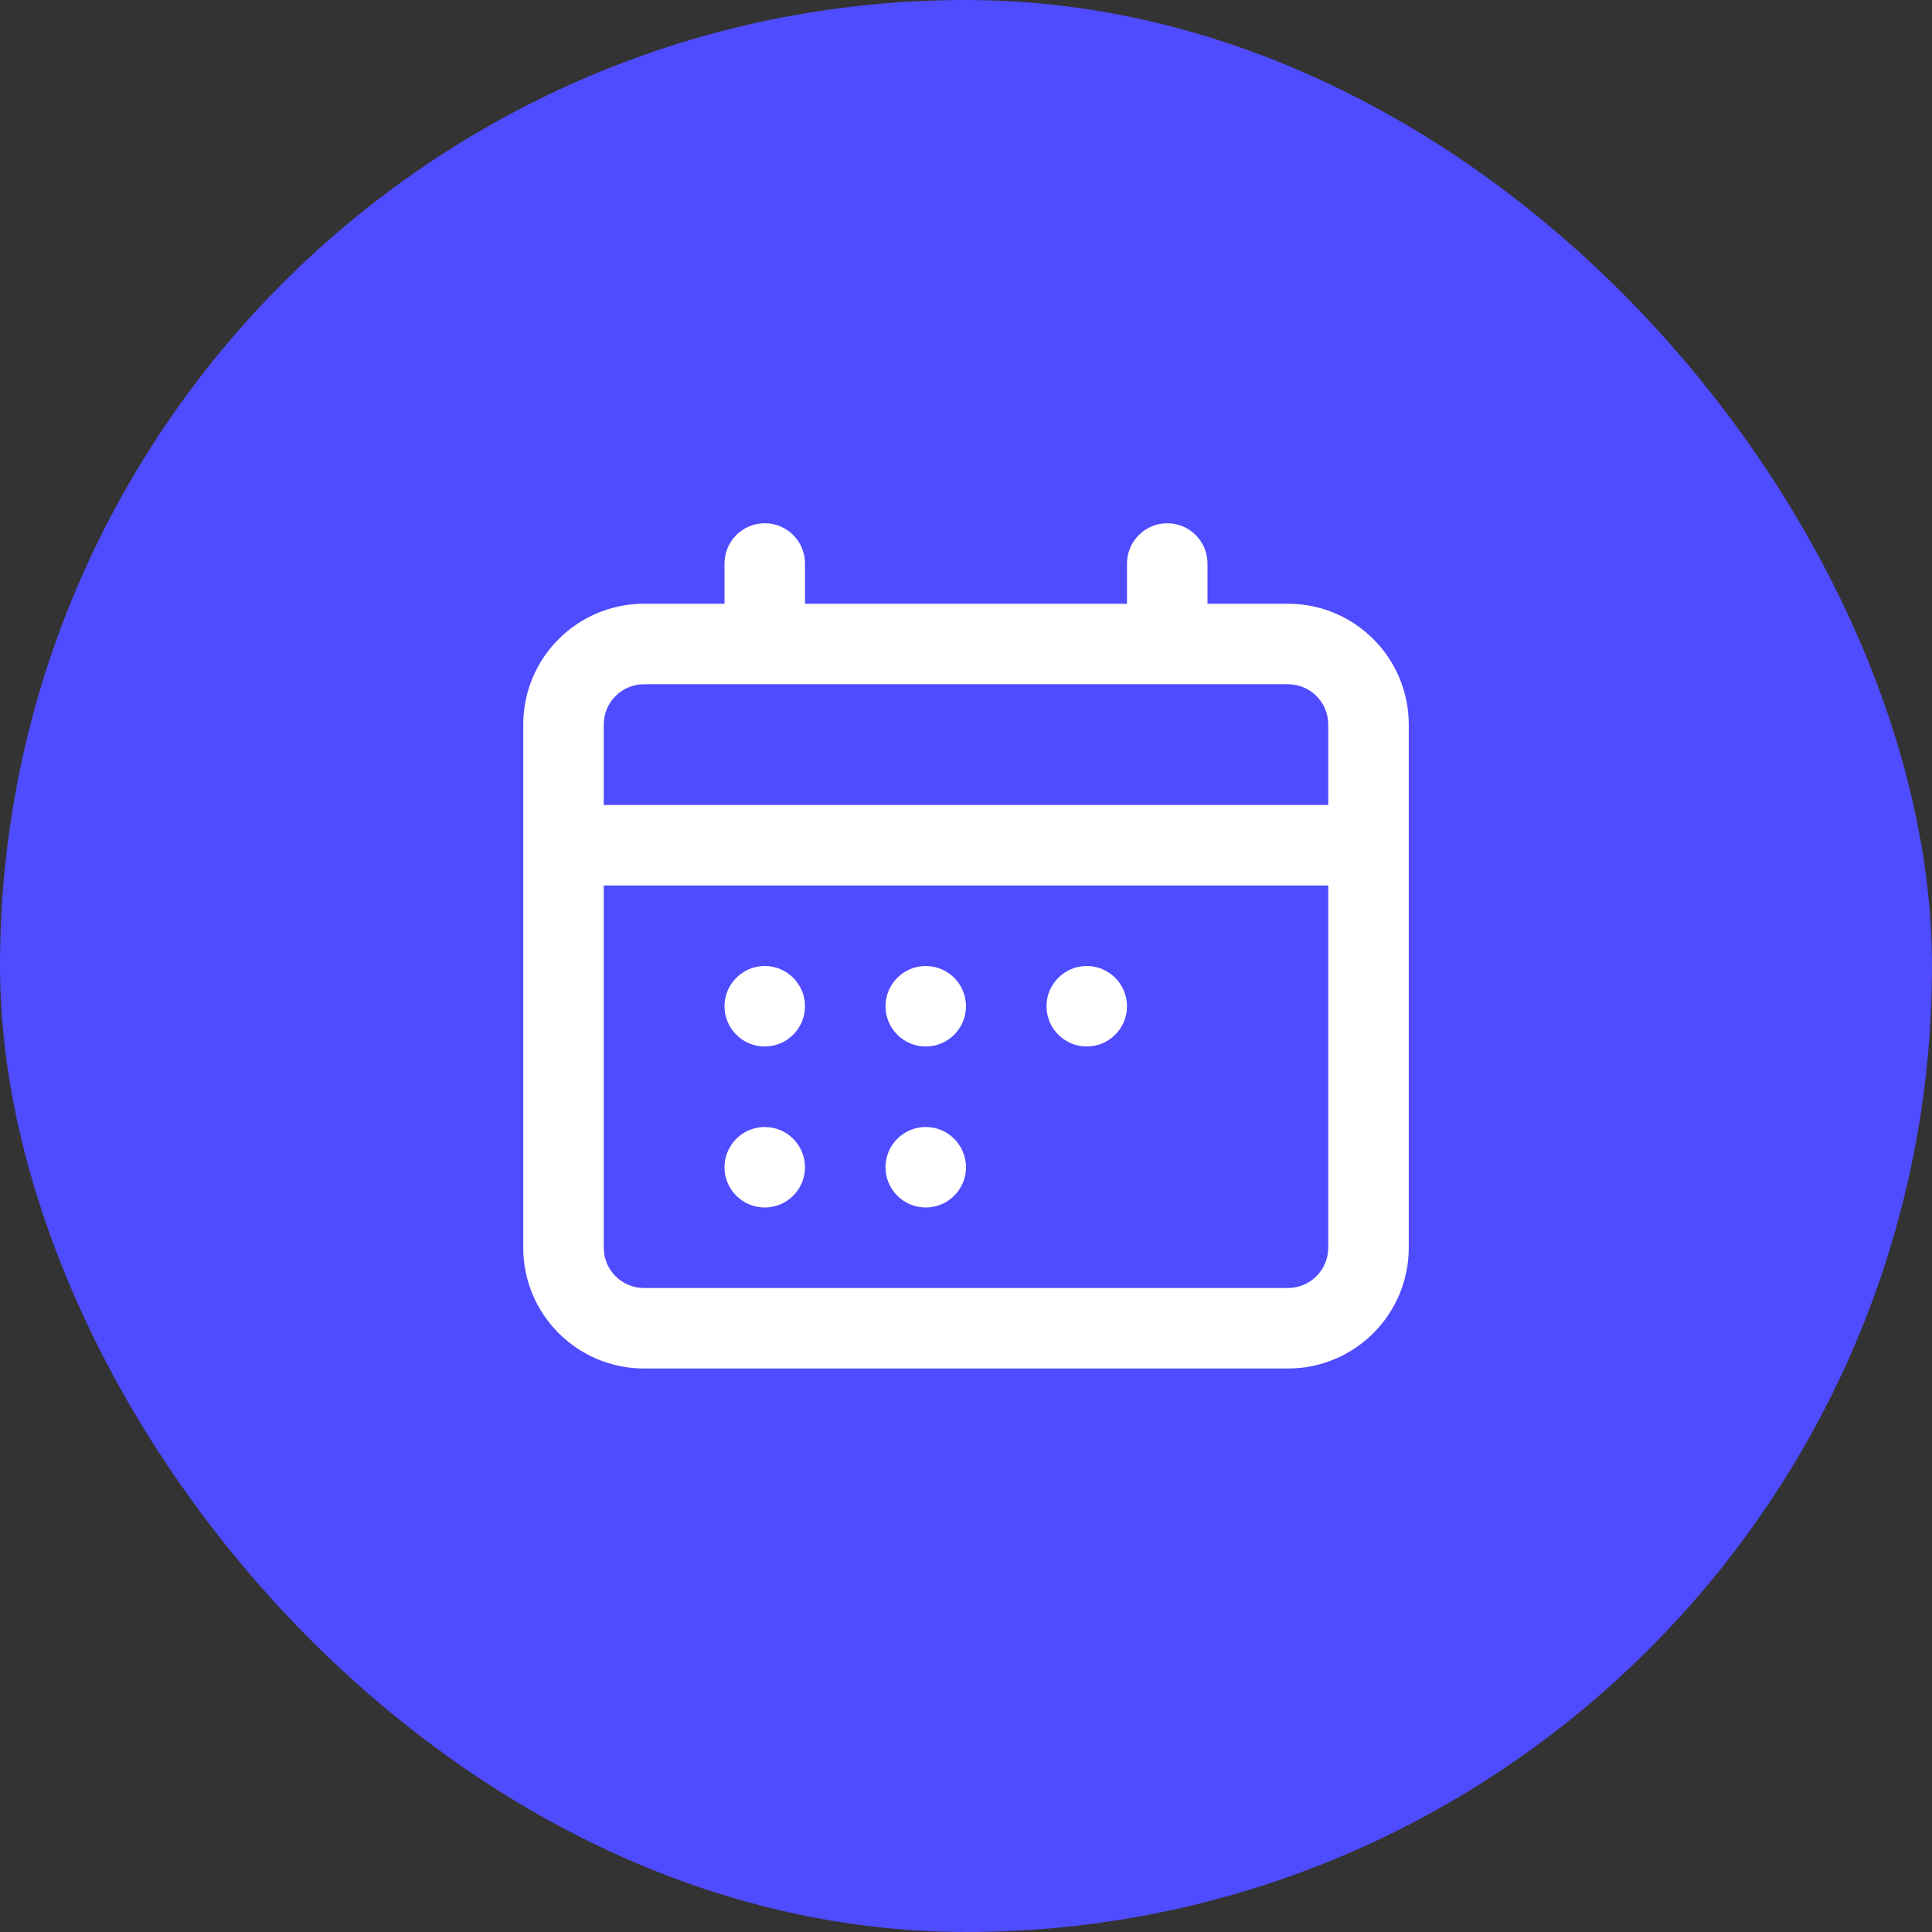
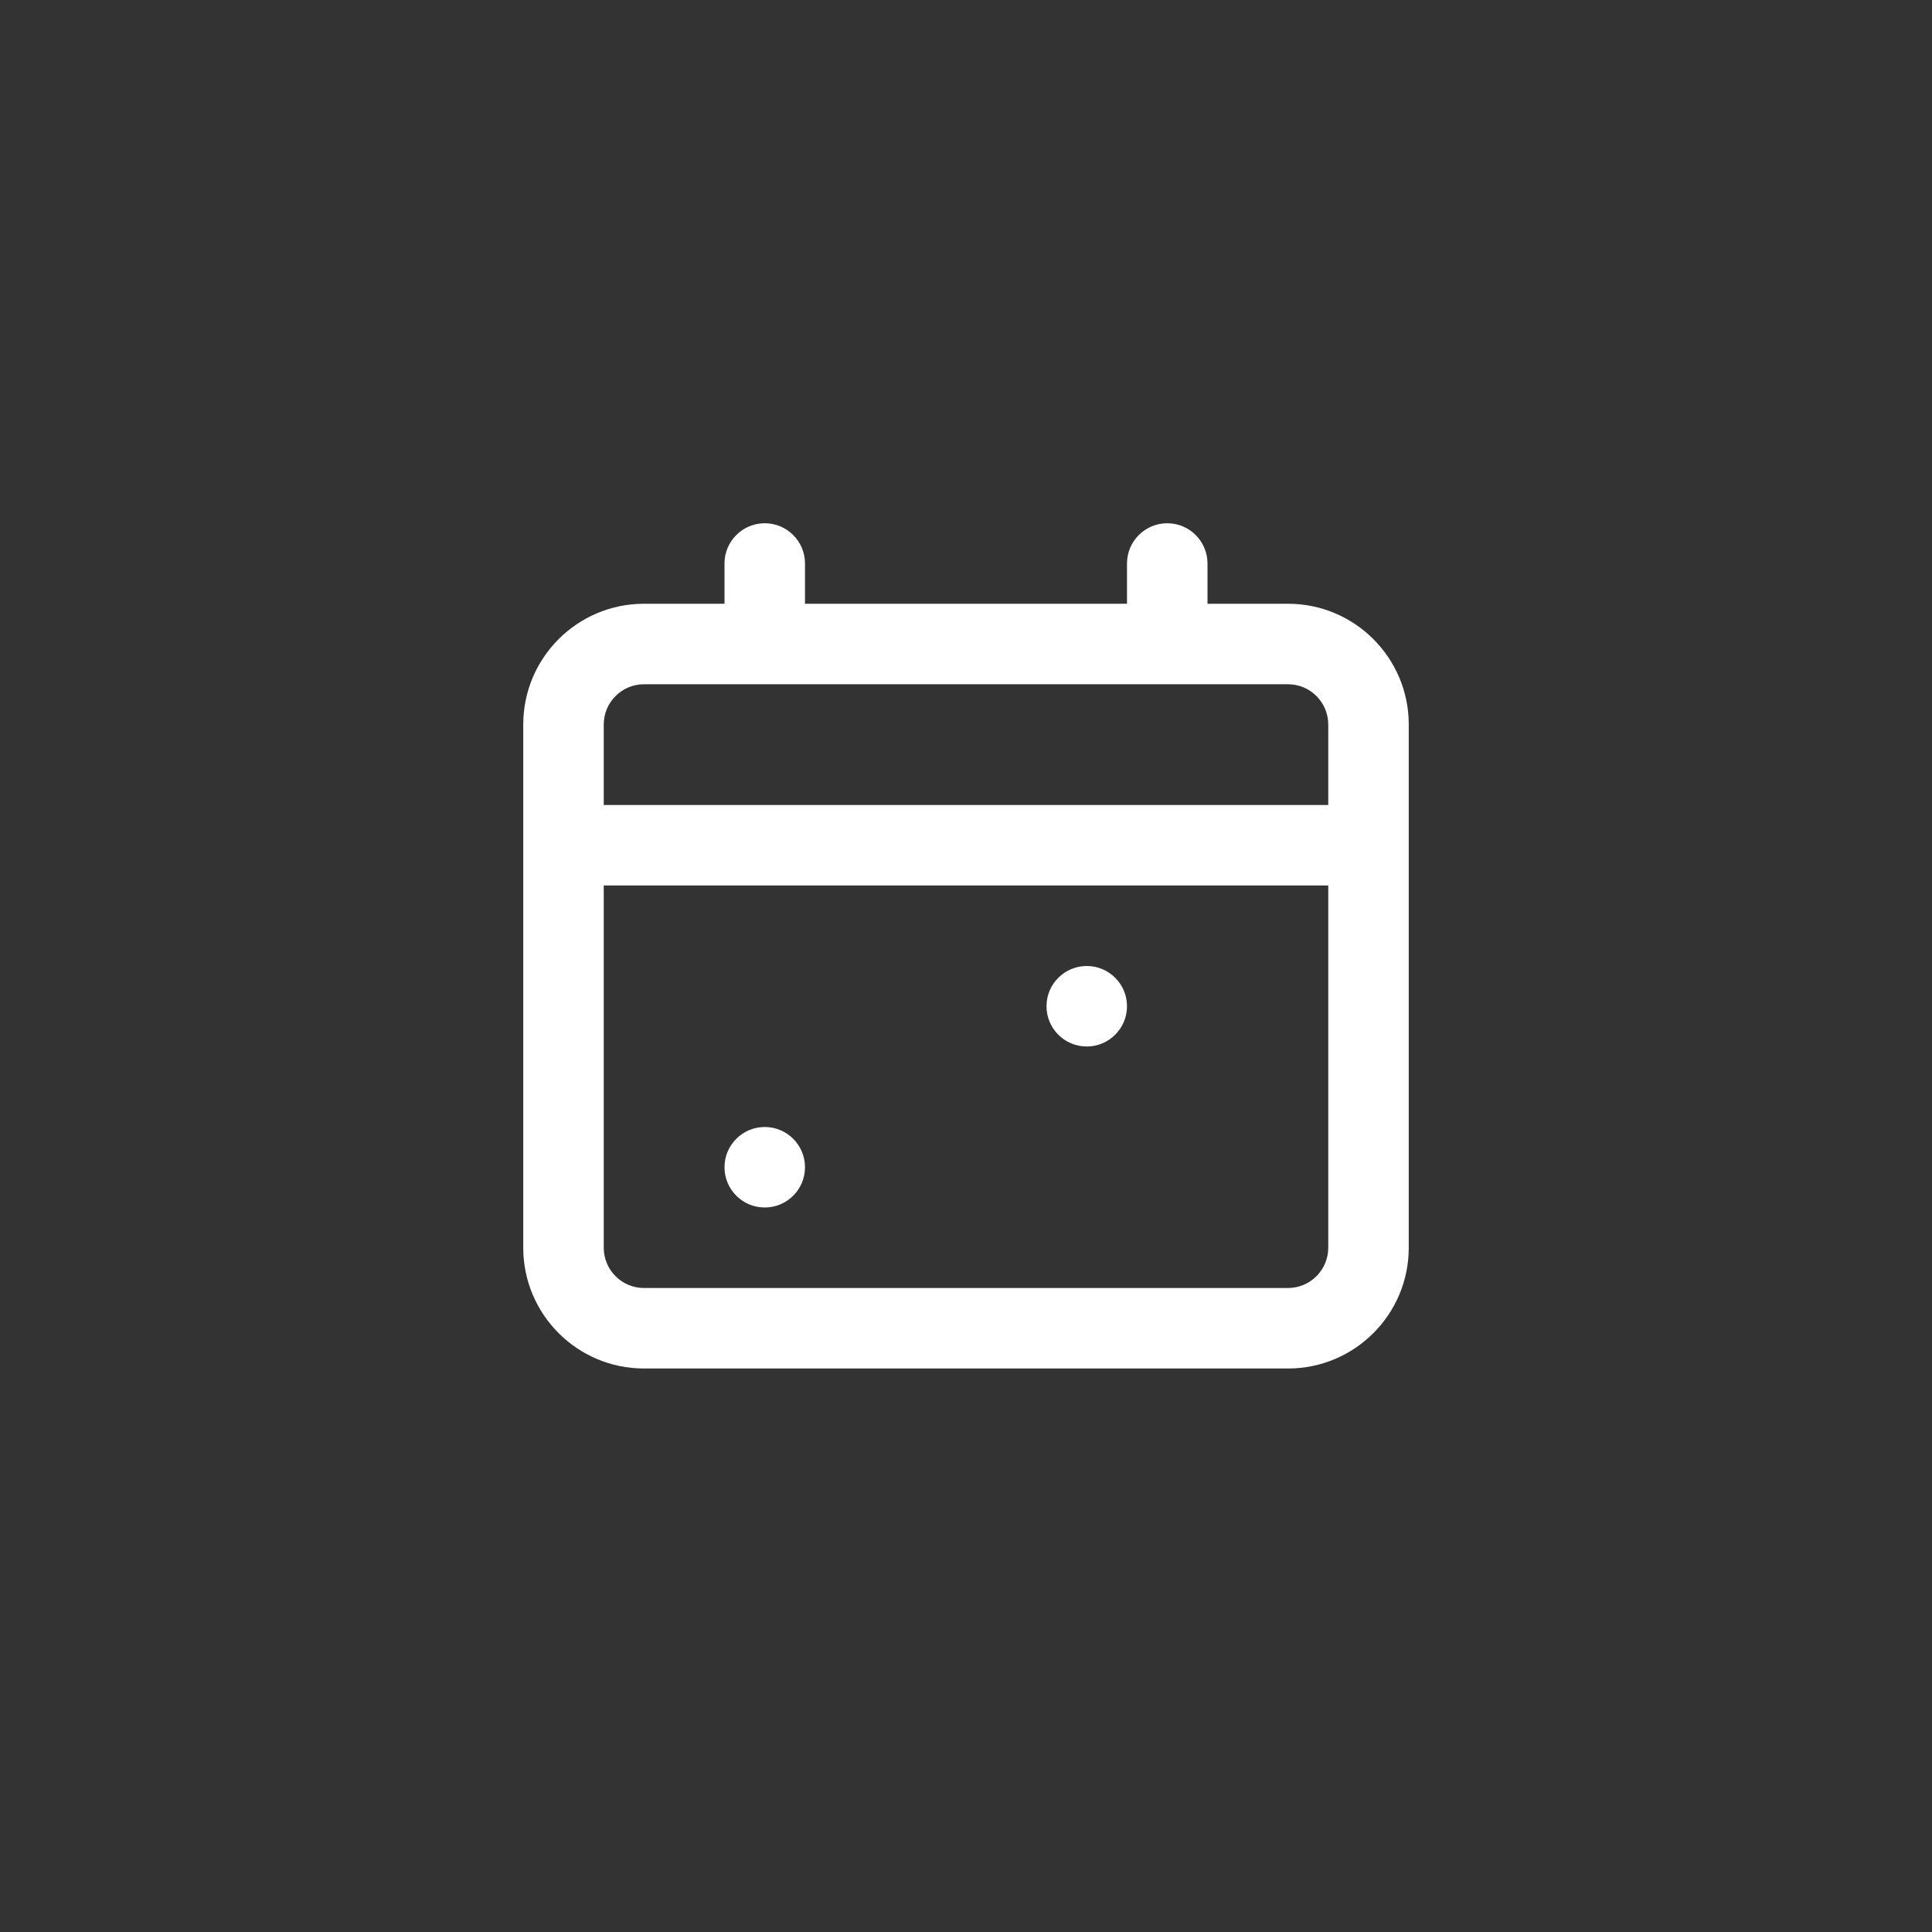
<svg xmlns="http://www.w3.org/2000/svg" width="24" height="24" viewBox="0 0 24 24" fill="none">
  <rect x="0" y="0" width="24" height="24" fill="#333333" stroke="none" />
-   <rect width="24" height="24" rx="12" fill="#4F4BFF" />
-   <path d="M9.5 13C9.776 13 10 12.776 10 12.5C10 12.224 9.776 12 9.5 12C9.224 12 9 12.224 9 12.5C9 12.776 9.224 13 9.5 13Z" fill="white" />
-   <path d="M12 12.5C12 12.776 11.776 13 11.5 13C11.224 13 11 12.776 11 12.5C11 12.224 11.224 12 11.5 12C11.776 12 12 12.224 12 12.5Z" fill="white" />
  <path d="M13.5 13C13.776 13 14 12.776 14 12.5C14 12.224 13.776 12 13.5 12C13.224 12 13 12.224 13 12.5C13 12.776 13.224 13 13.5 13Z" fill="white" />
  <path d="M10 14.5C10 14.776 9.776 15 9.5 15C9.224 15 9 14.776 9 14.5C9 14.224 9.224 14 9.5 14C9.776 14 10 14.224 10 14.5Z" fill="white" />
-   <path d="M11.5 15C11.776 15 12 14.776 12 14.5C12 14.224 11.776 14 11.5 14C11.224 14 11 14.224 11 14.5C11 14.776 11.224 15 11.5 15Z" fill="white" />
  <path fill-rule="evenodd" clip-rule="evenodd" d="M10 7C10 6.724 9.776 6.5 9.5 6.5C9.224 6.5 9 6.724 9 7V7.5H8C7.172 7.5 6.5 8.172 6.5 9V15.5C6.5 16.328 7.172 17 8 17H16C16.828 17 17.5 16.328 17.5 15.5V9C17.5 8.172 16.828 7.5 16 7.5H15V7C15 6.724 14.776 6.5 14.5 6.5C14.224 6.5 14 6.724 14 7V7.5H10V7ZM7.5 9C7.5 8.724 7.724 8.5 8 8.5H16C16.276 8.5 16.5 8.724 16.5 9V10H7.5V9ZM7.5 11H16.5V15.5C16.5 15.776 16.276 16 16 16H8C7.724 16 7.5 15.776 7.5 15.5V11Z" fill="white" />
</svg>